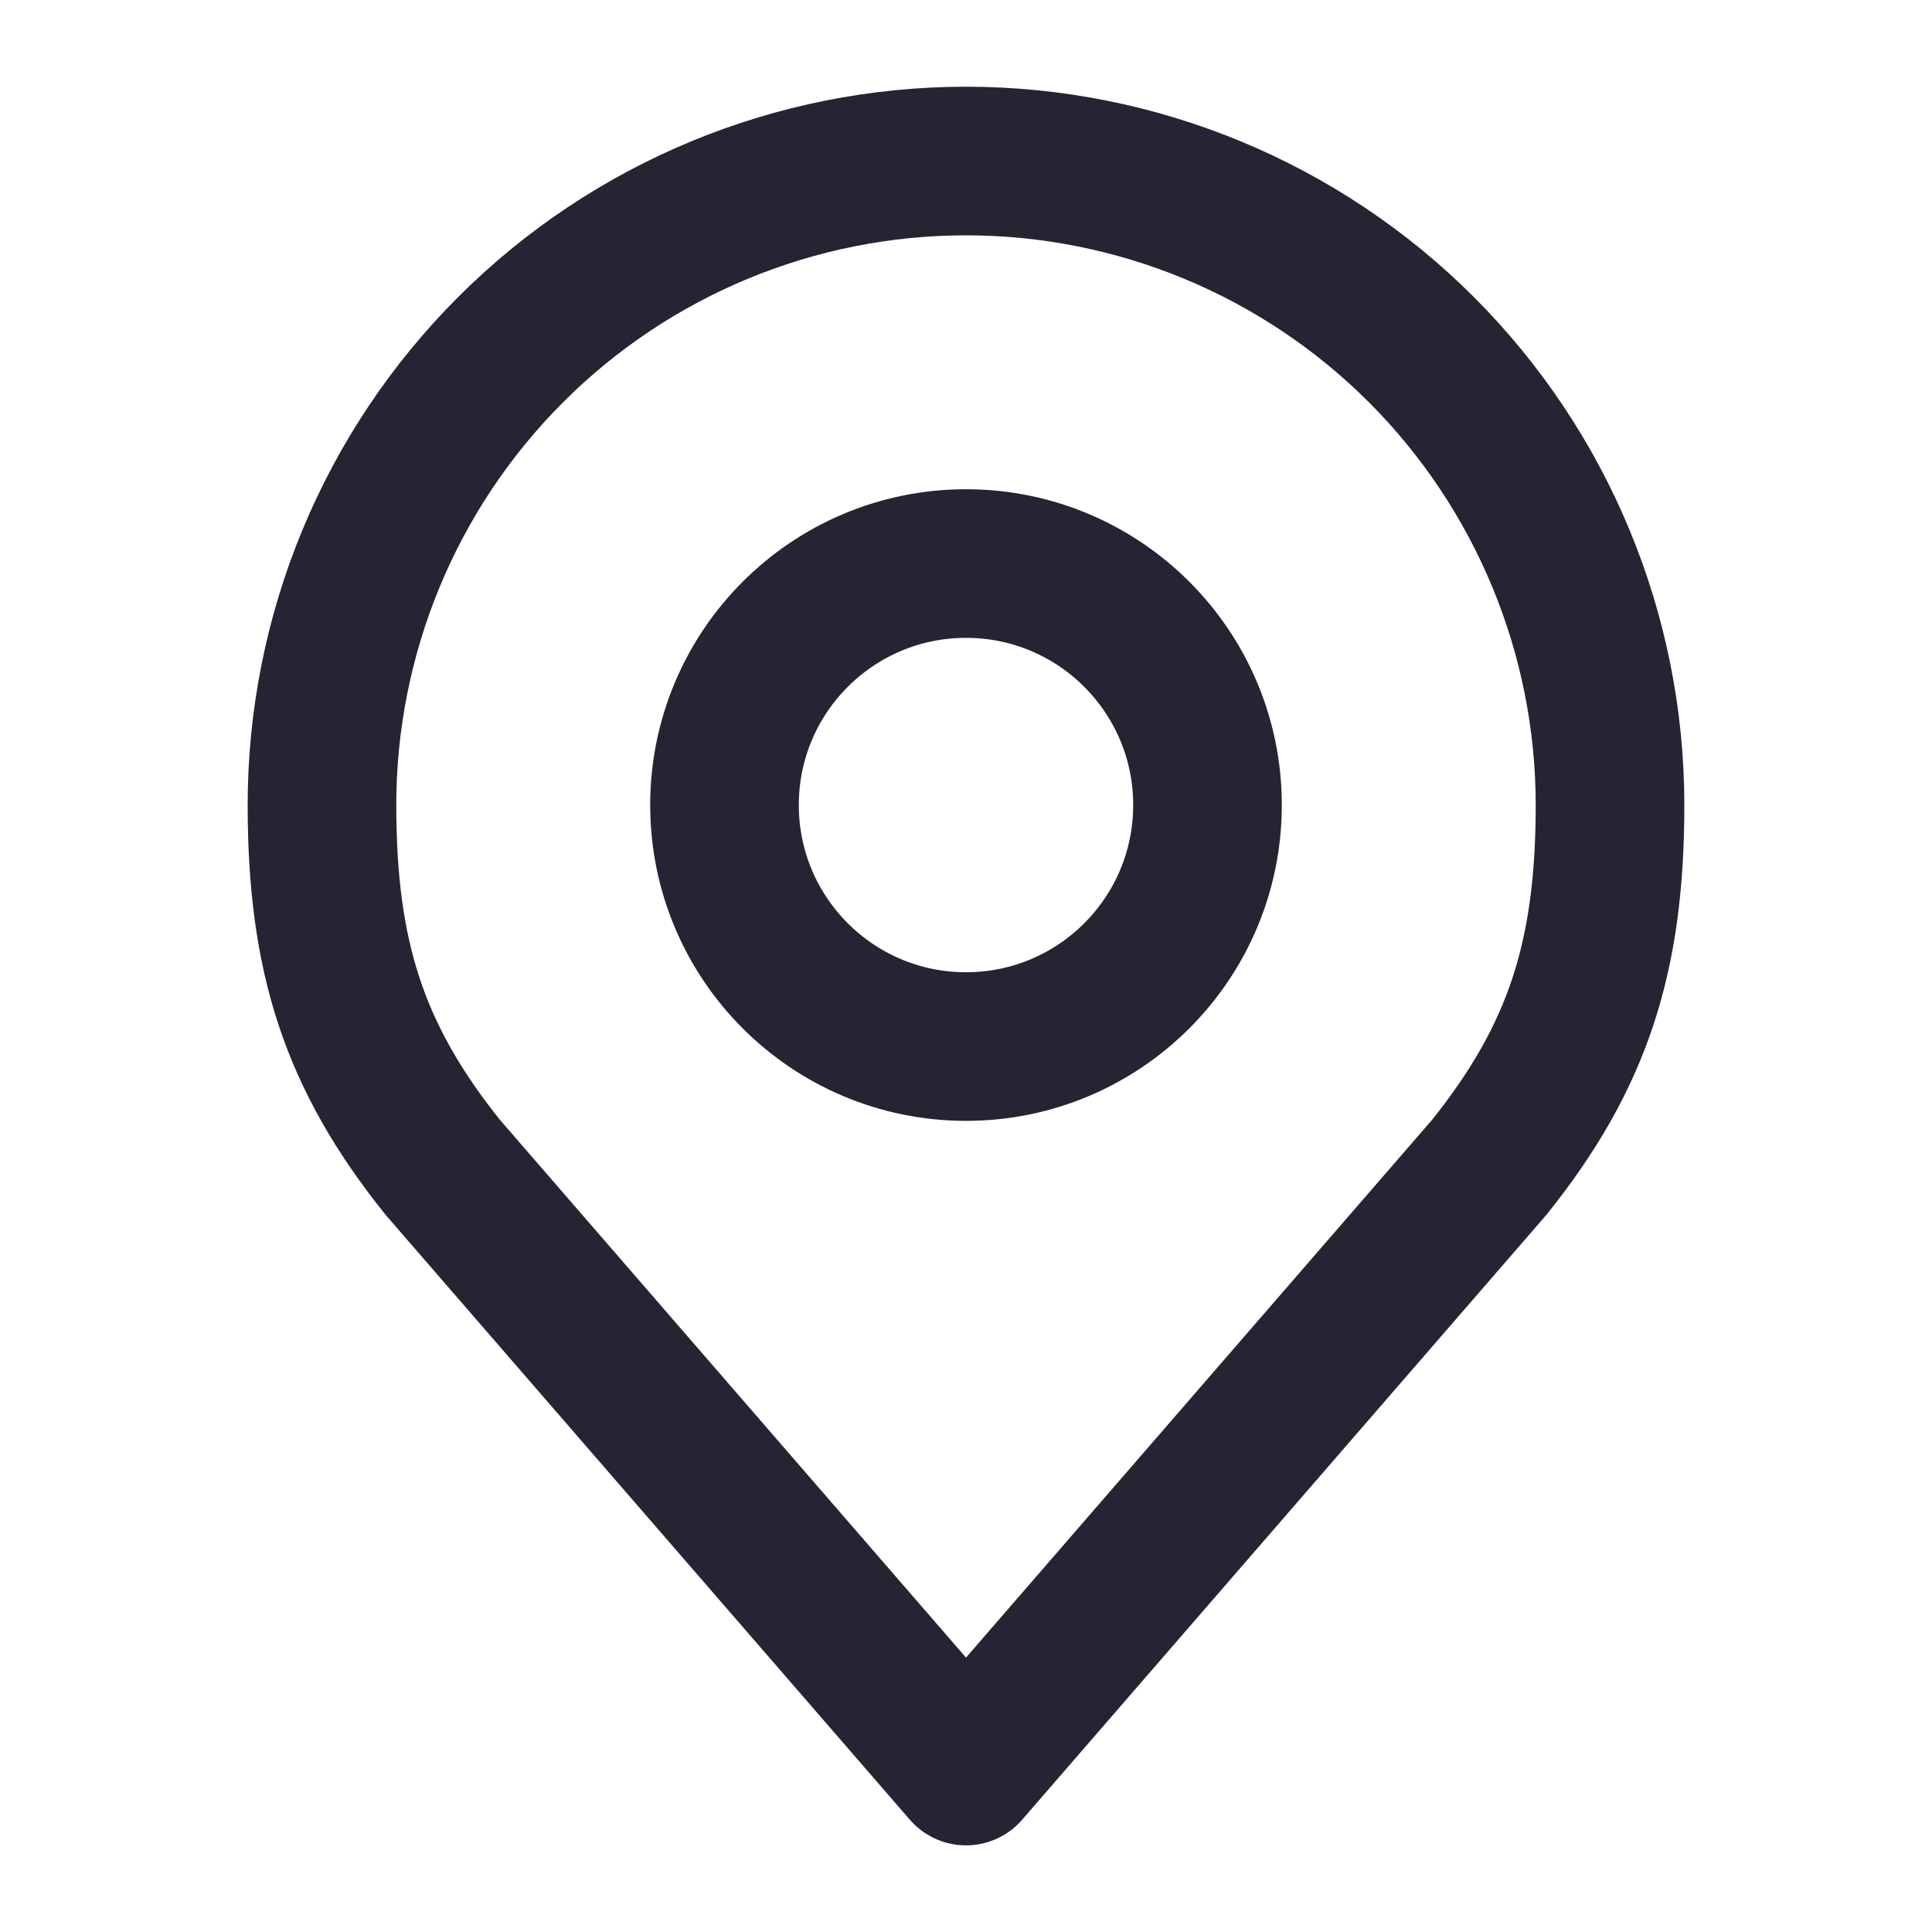
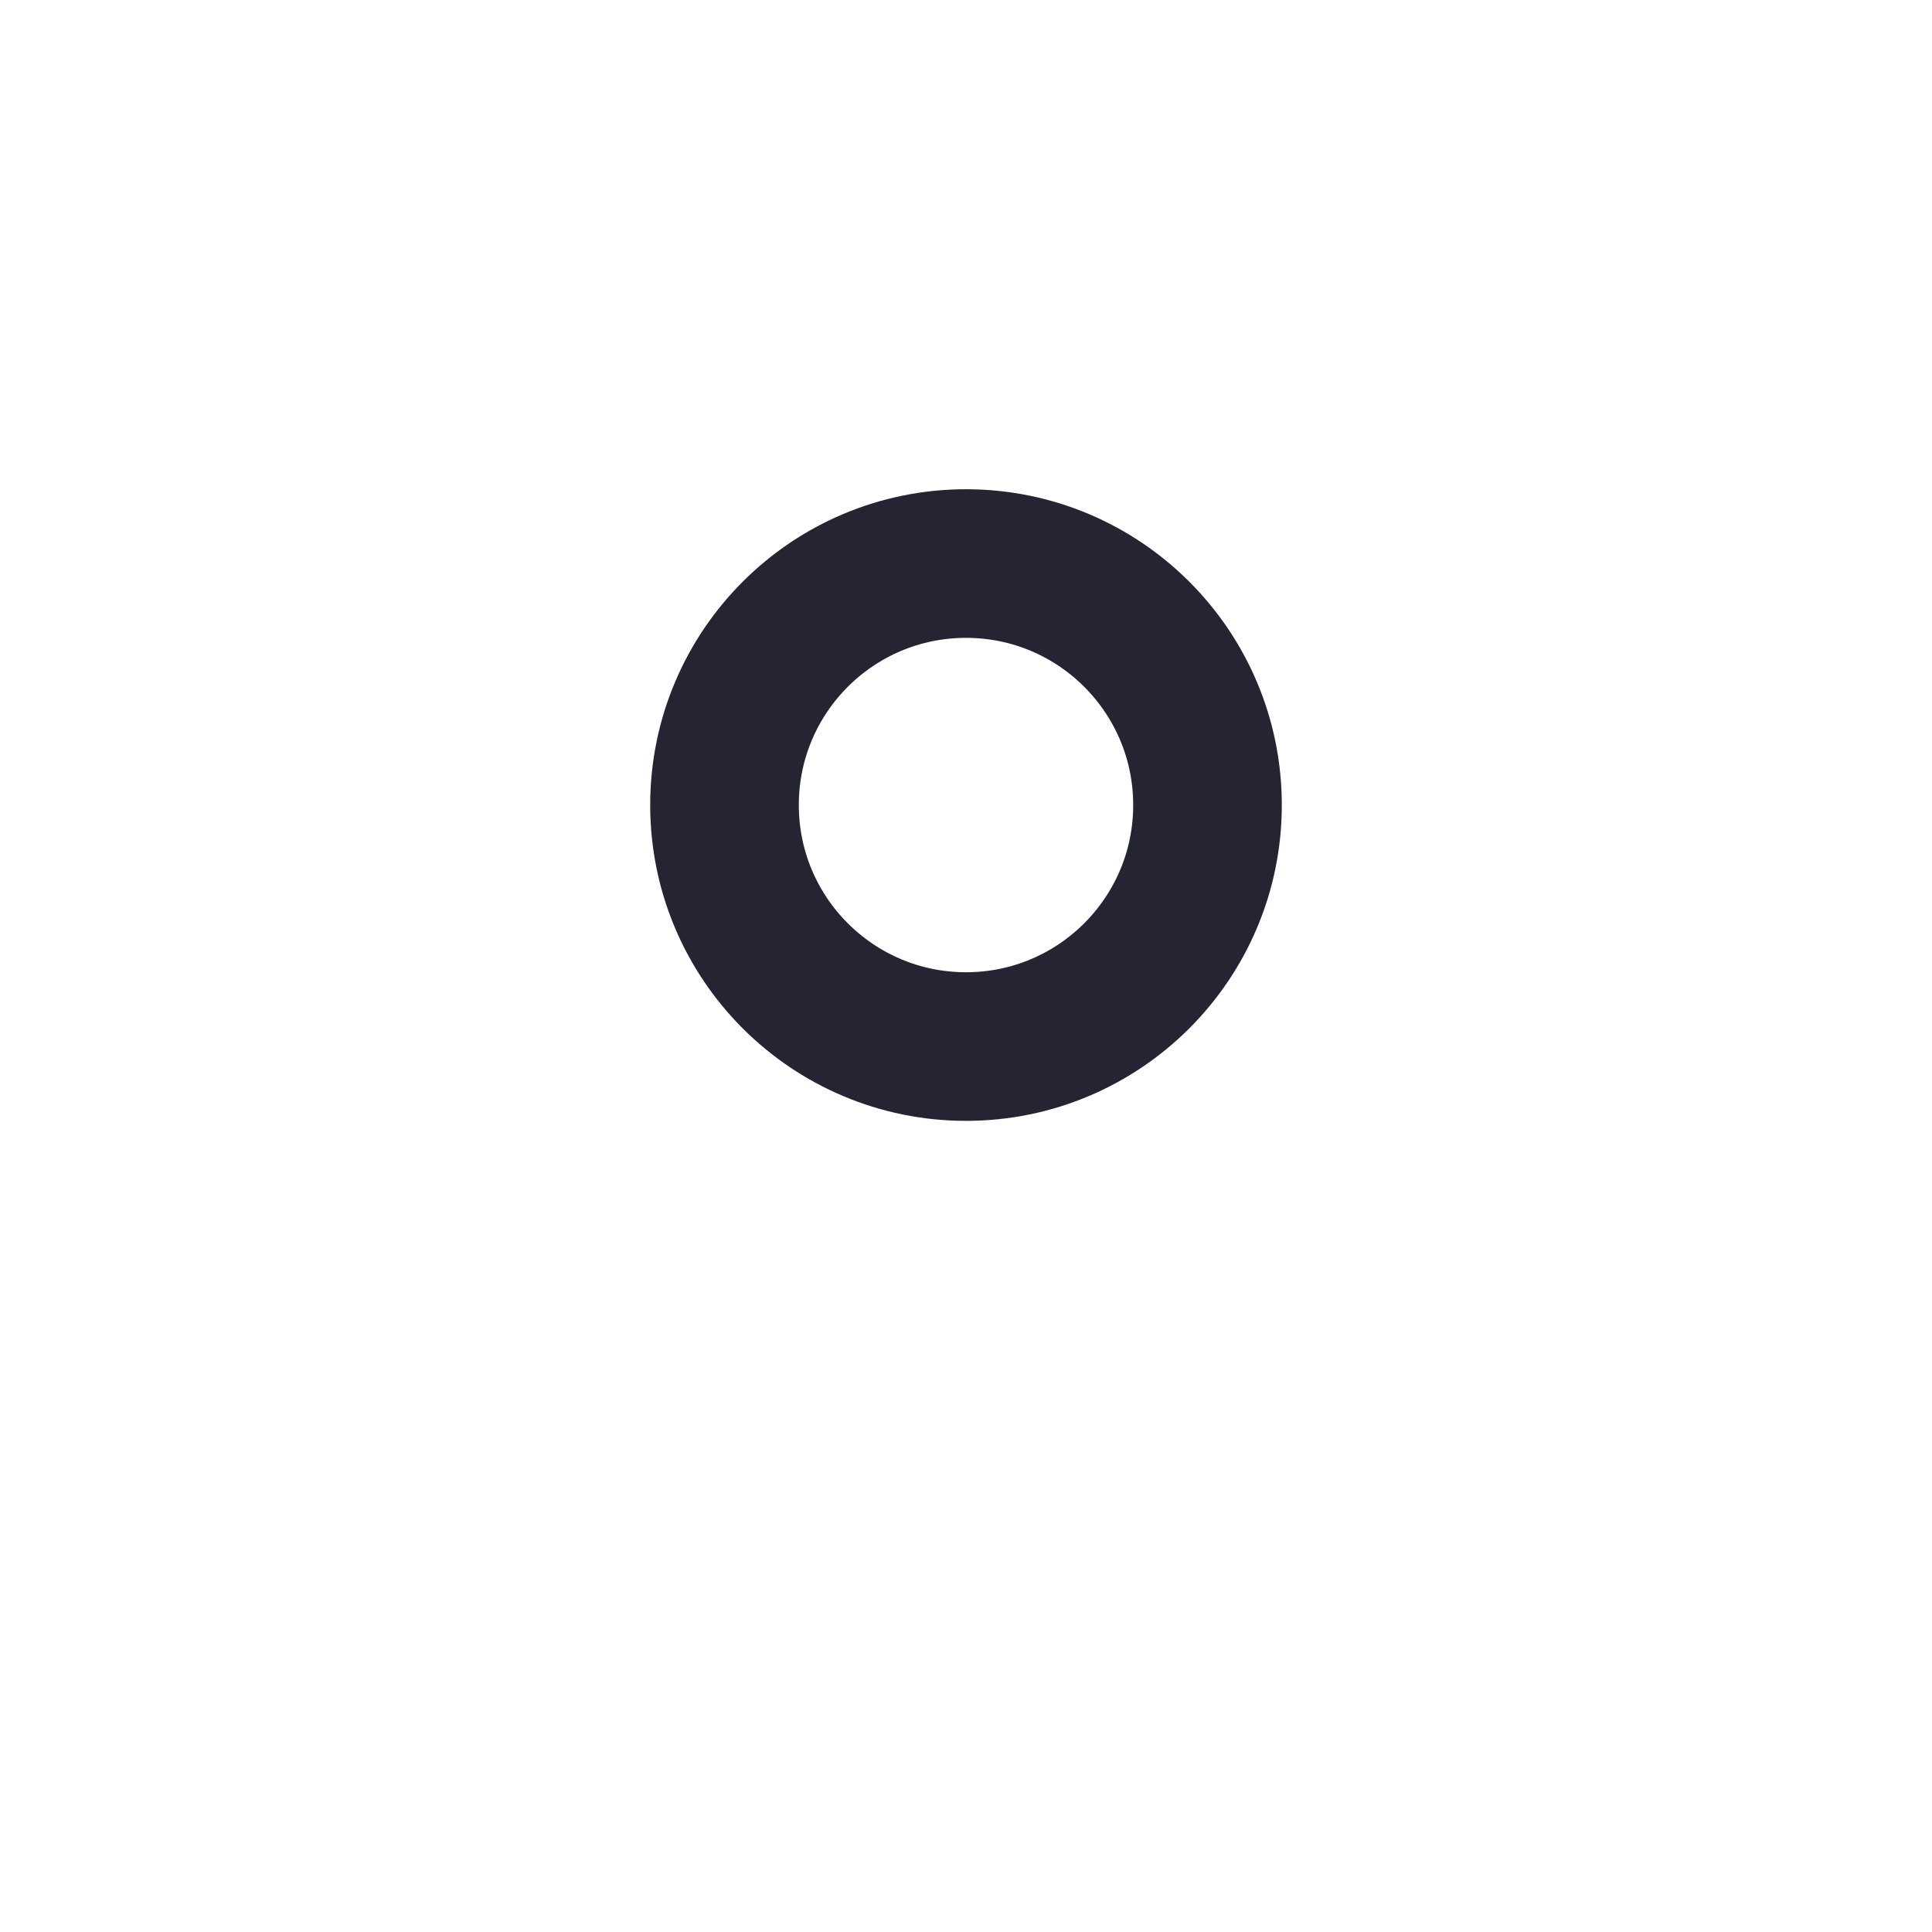
<svg xmlns="http://www.w3.org/2000/svg" width="26" height="26" viewBox="0 0 26 26" fill="none">
  <g id="akar-icons:location">
    <g id="Group">
      <path id="Vector" d="M13 14.084C14.795 14.084 16.25 12.629 16.25 10.834C16.25 9.039 14.795 7.584 13 7.584C11.205 7.584 9.75 9.039 9.75 10.834C9.75 12.629 11.205 14.084 13 14.084Z" stroke="#242433" stroke-width="2" stroke-linecap="round" stroke-linejoin="round" />
-       <path id="Vector_2" d="M13 2.167C10.701 2.167 8.497 3.08 6.872 4.705C5.246 6.331 4.333 8.535 4.333 10.834C4.333 12.883 4.769 14.225 5.958 15.709L13 23.834L20.042 15.709C21.231 14.225 21.667 12.883 21.667 10.834C21.667 8.535 20.753 6.331 19.128 4.705C17.503 3.08 15.299 2.167 13 2.167Z" stroke="#242433" stroke-width="2" stroke-linecap="round" stroke-linejoin="round" />
    </g>
  </g>
</svg>